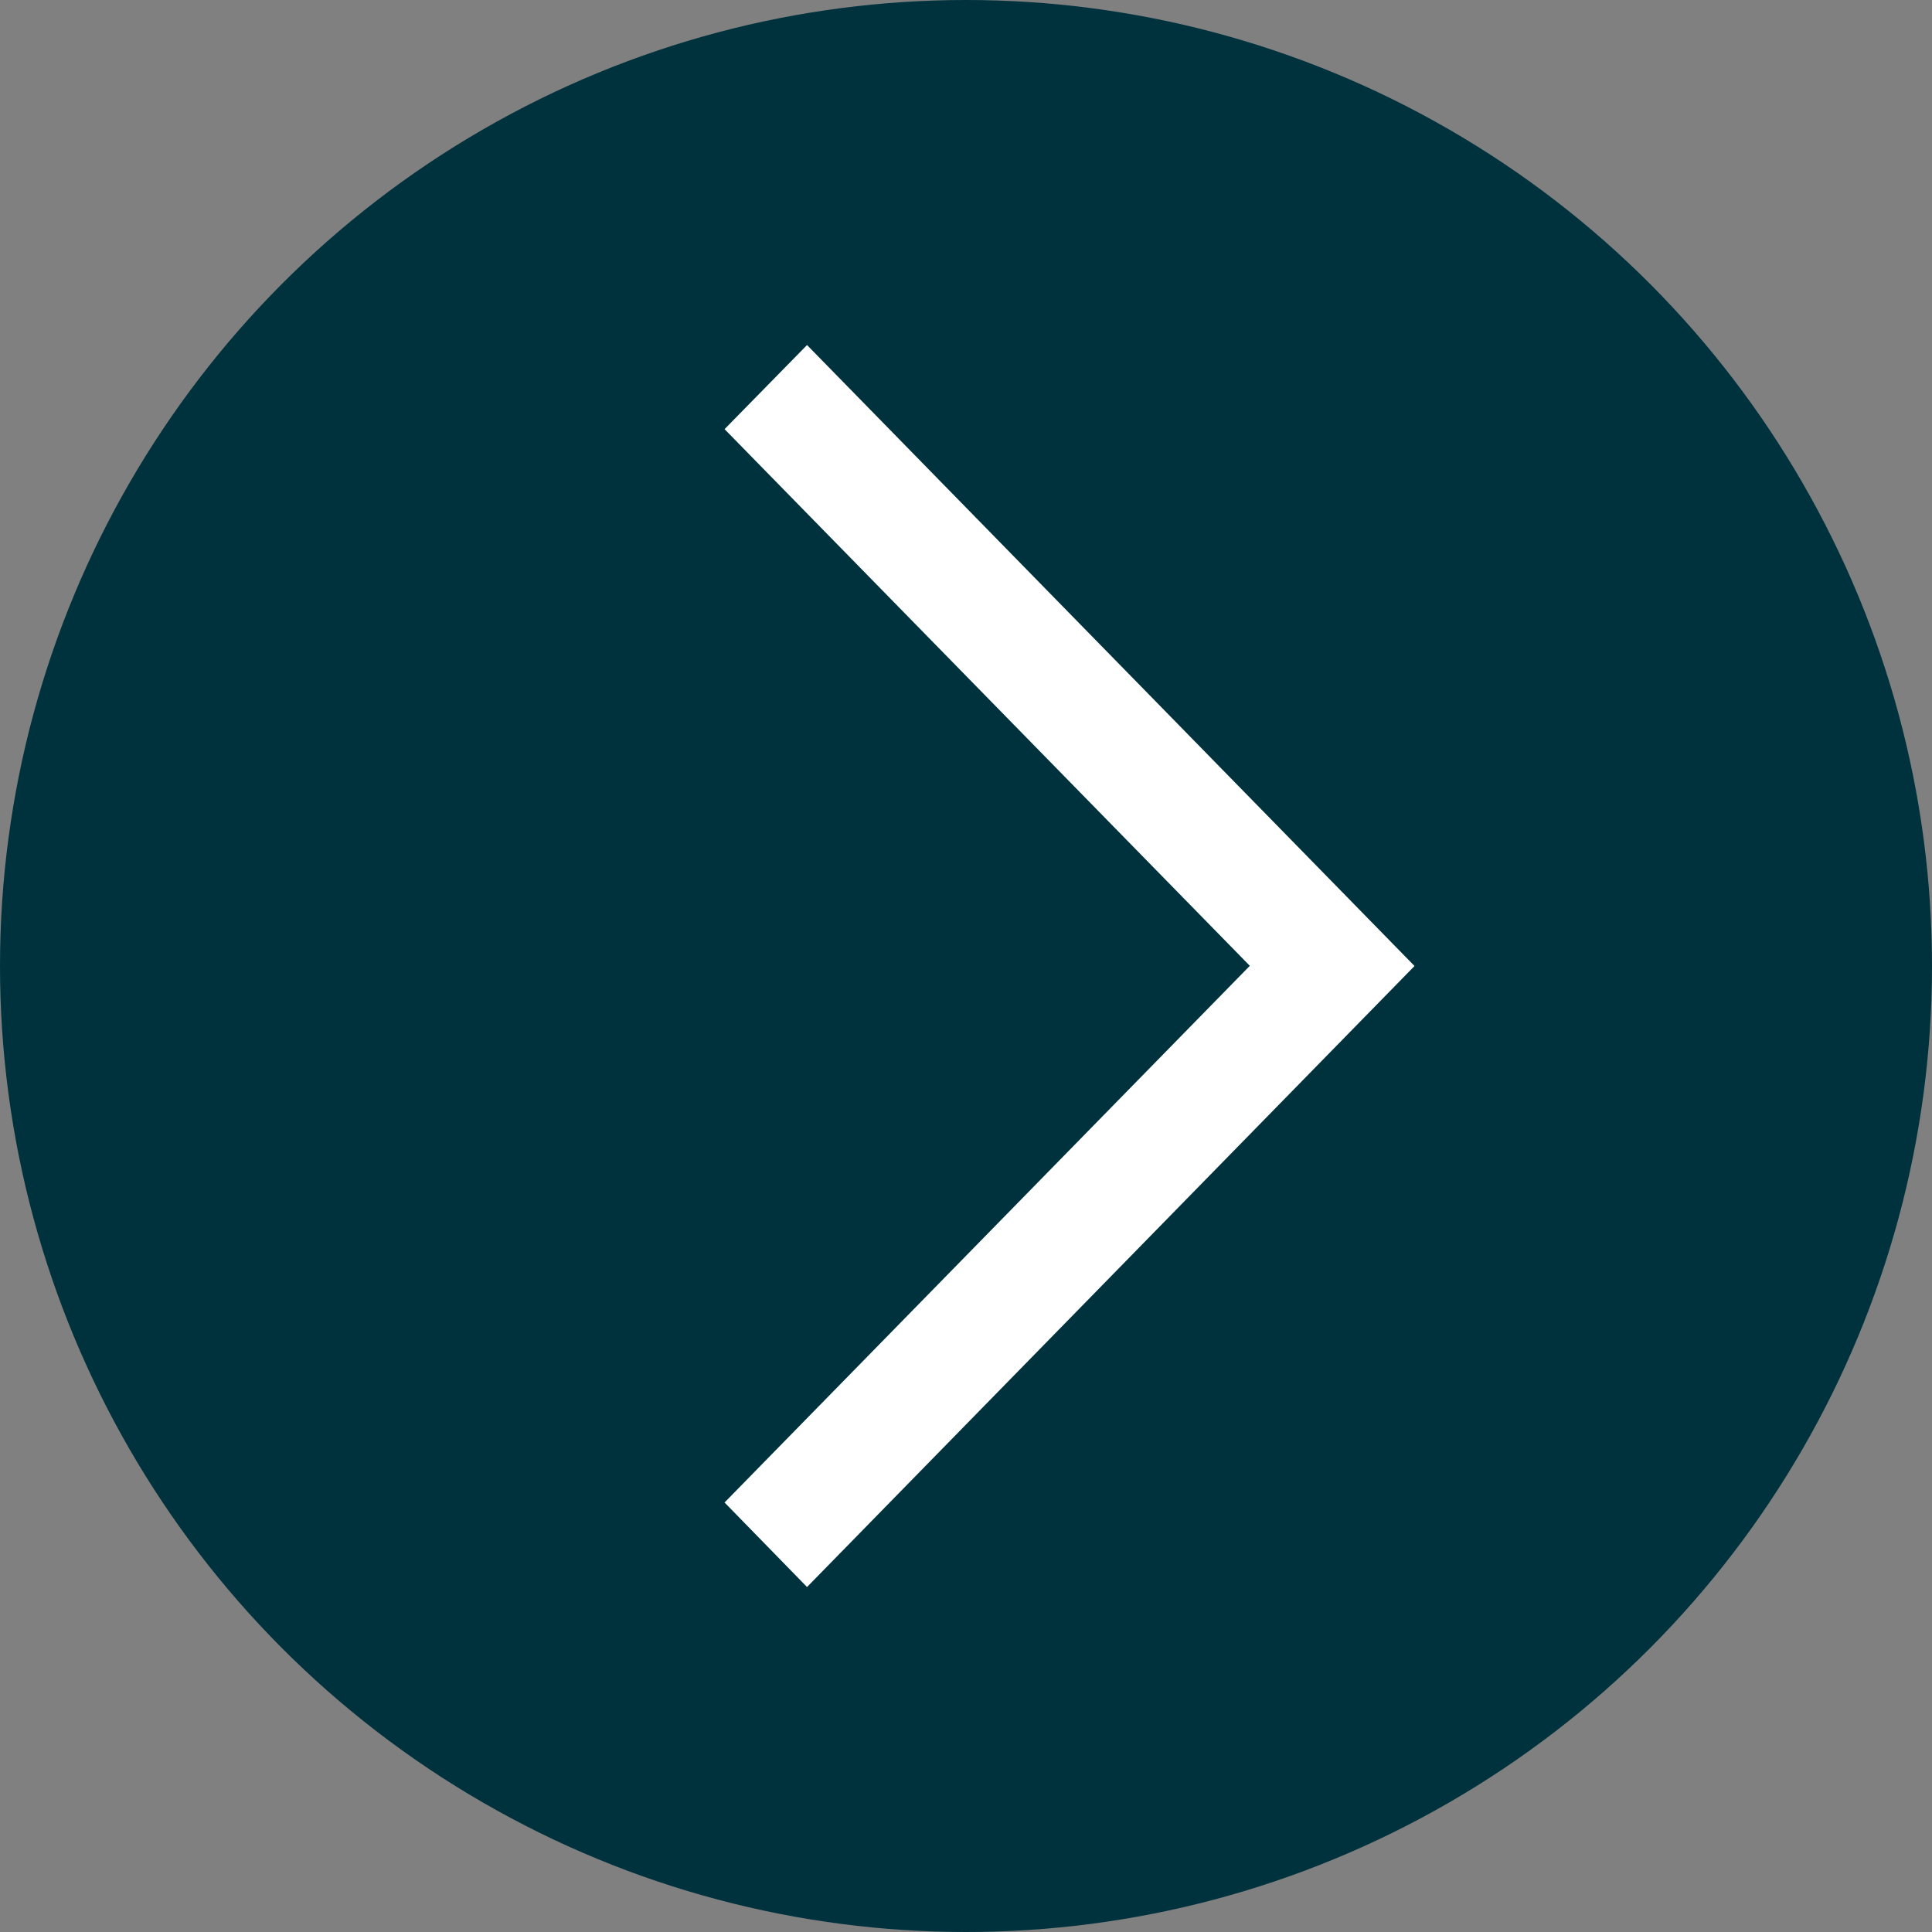
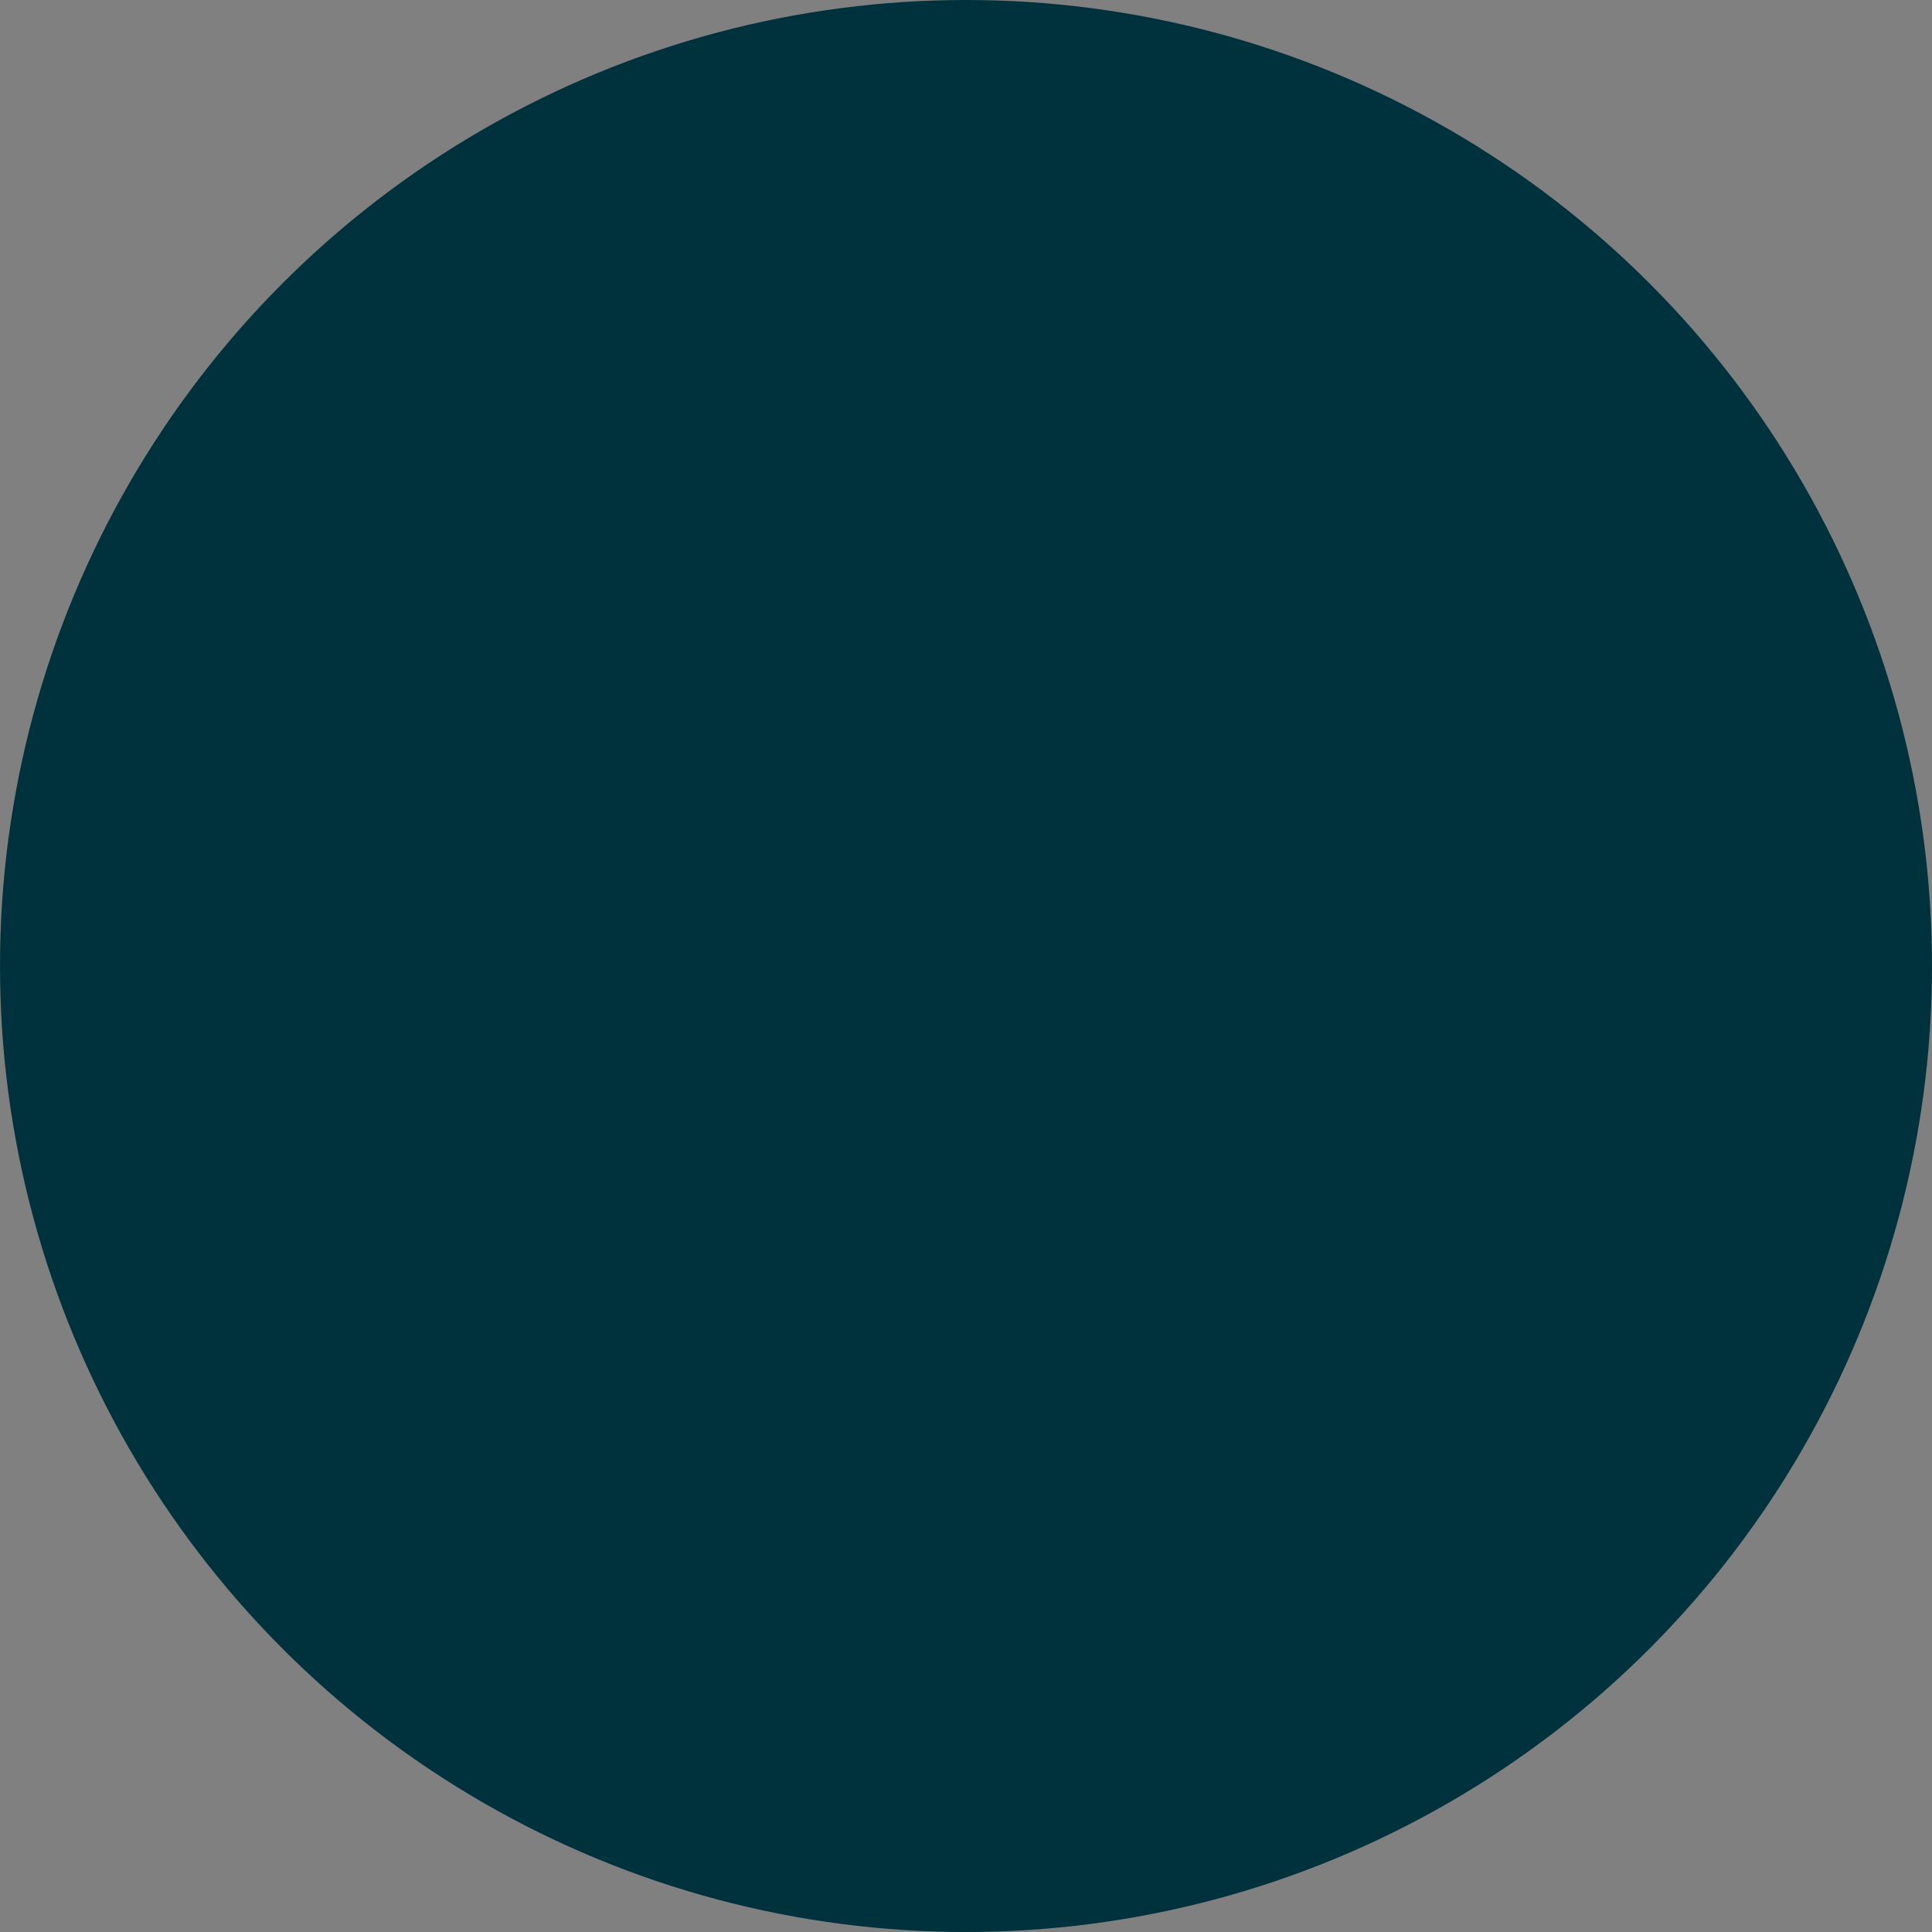
<svg xmlns="http://www.w3.org/2000/svg" width="32" height="32" viewBox="0 0 32 32">
  <rect x="0" y="0" width="32" height="32" fill="#808080" stroke="none" />
  <g id="arrow_copy" data-name="arrow copy" transform="translate(32 32) rotate(180)">
    <circle id="Oval" cx="16" cy="16" r="16" fill="#00323e" />
-     <path id="Path" d="M10.062,20.571,0,10.286,10.062,0l1.366,1.4-8.7,8.889,8.7,8.889Z" transform="translate(8.571 5.714)" fill="#fff" />
  </g>
</svg>